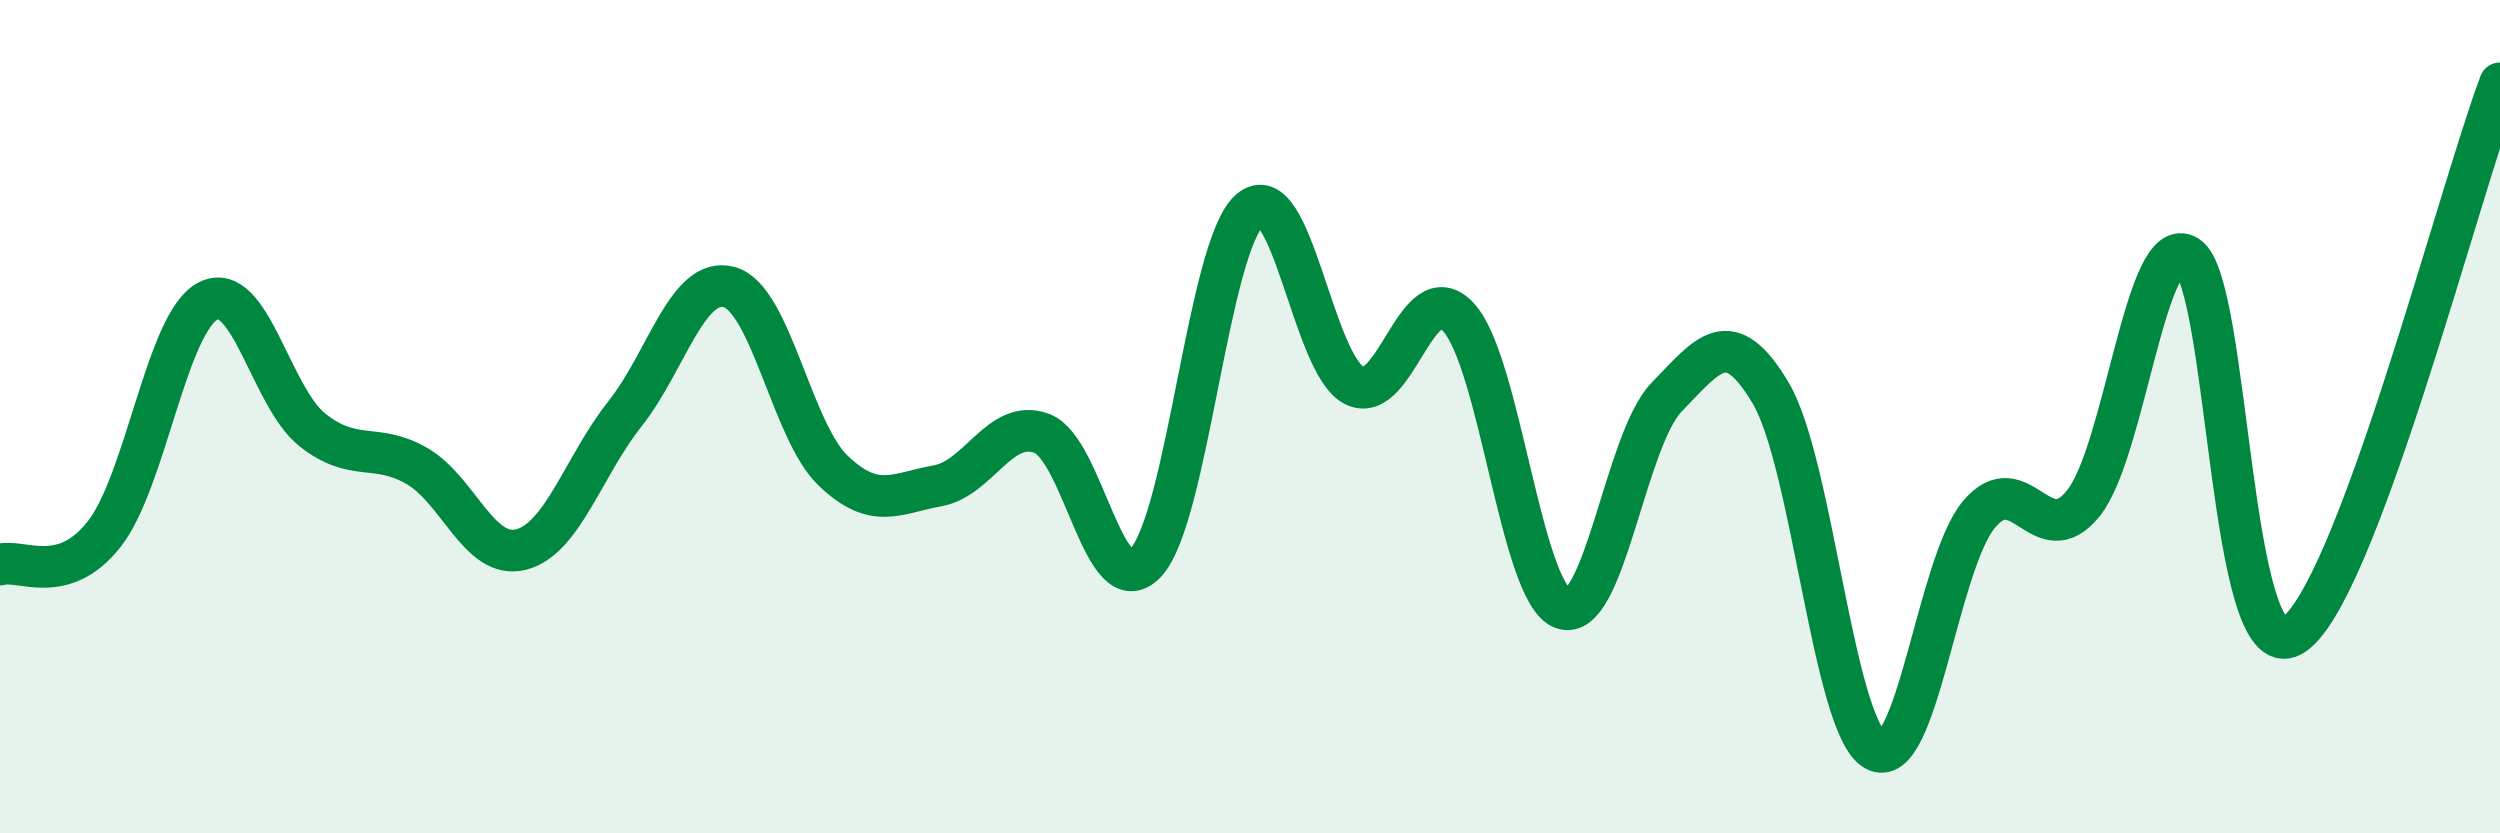
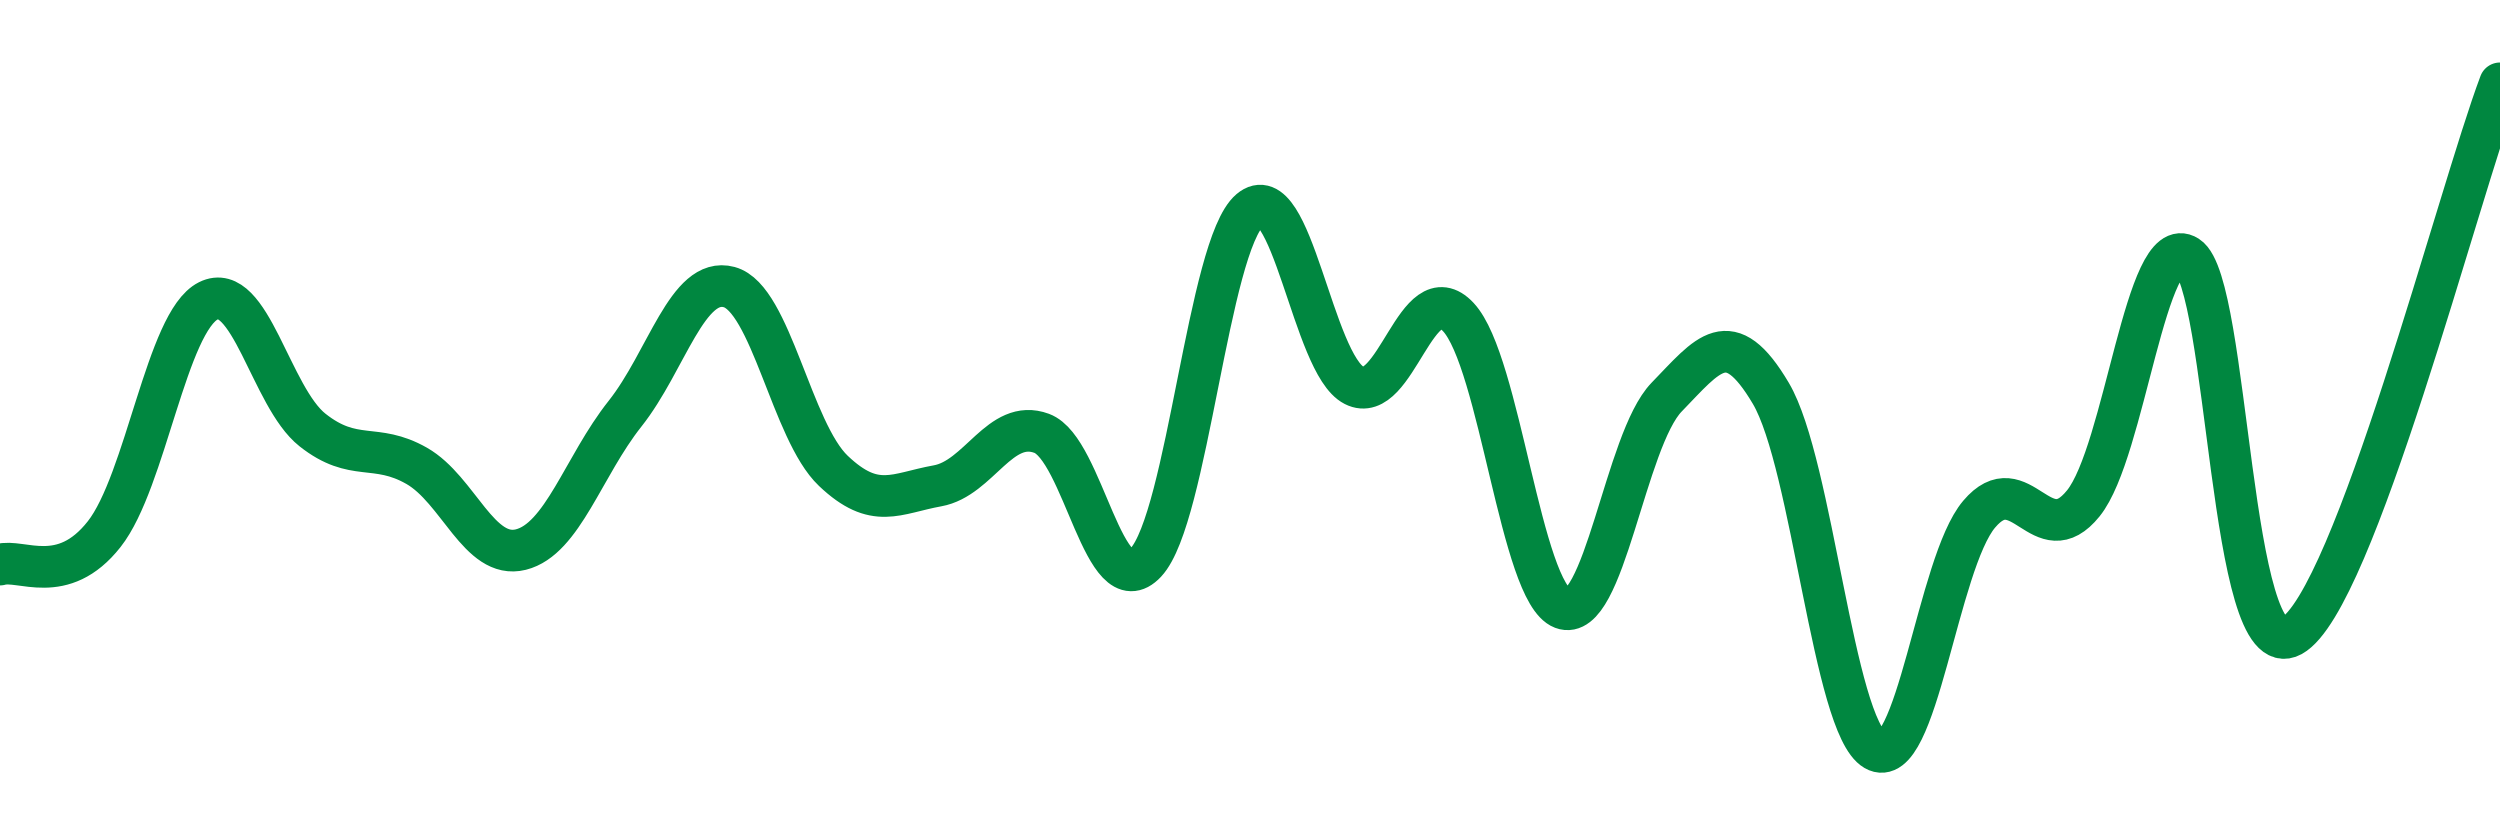
<svg xmlns="http://www.w3.org/2000/svg" width="60" height="20" viewBox="0 0 60 20">
-   <path d="M 0,13.55 C 0.5,13.4 1.5,14.09 2.5,12.82 C 3.5,11.55 4,7.72 5,7.22 C 6,6.72 6.5,9.53 7.5,10.32 C 8.5,11.11 9,10.61 10,11.18 C 11,11.75 11.5,13.44 12.5,13.19 C 13.5,12.94 14,11.19 15,9.93 C 16,8.67 16.5,6.62 17.5,6.89 C 18.5,7.16 19,10.35 20,11.3 C 21,12.25 21.5,11.84 22.5,11.66 C 23.5,11.48 24,10.03 25,10.4 C 26,10.77 26.5,14.57 27.5,13.5 C 28.5,12.43 29,5.89 30,5.04 C 31,4.19 31.5,8.74 32.5,9.25 C 33.5,9.76 34,6.54 35,7.61 C 36,8.68 36.5,14.22 37.5,14.6 C 38.5,14.98 39,10.56 40,9.53 C 41,8.5 41.5,7.75 42.5,9.44 C 43.5,11.13 44,17.42 45,18 C 46,18.58 46.5,13.52 47.5,12.34 C 48.5,11.16 49,13.32 50,12.08 C 51,10.84 51.5,5.51 52.5,6.15 C 53.5,6.79 53.5,16.09 55,15.26 C 56.5,14.43 59,4.65 60,2L60 20L0 20Z" fill="#008740" opacity="0.1" stroke-linecap="round" stroke-linejoin="round" />
  <path d="M 0,13.55 C 0.5,13.4 1.5,14.09 2.5,12.82 C 3.5,11.55 4,7.72 5,7.22 C 6,6.72 6.5,9.53 7.5,10.32 C 8.5,11.11 9,10.61 10,11.18 C 11,11.75 11.5,13.44 12.5,13.19 C 13.5,12.94 14,11.19 15,9.93 C 16,8.67 16.5,6.62 17.5,6.89 C 18.5,7.16 19,10.35 20,11.3 C 21,12.25 21.5,11.84 22.5,11.66 C 23.5,11.48 24,10.03 25,10.4 C 26,10.77 26.5,14.57 27.5,13.5 C 28.5,12.43 29,5.89 30,5.04 C 31,4.19 31.5,8.74 32.5,9.25 C 33.5,9.76 34,6.54 35,7.61 C 36,8.68 36.5,14.22 37.5,14.6 C 38.5,14.98 39,10.56 40,9.53 C 41,8.5 41.5,7.75 42.5,9.44 C 43.5,11.13 44,17.42 45,18 C 46,18.58 46.5,13.52 47.5,12.34 C 48.5,11.16 49,13.32 50,12.08 C 51,10.84 51.5,5.51 52.5,6.15 C 53.5,6.79 53.5,16.09 55,15.26 C 56.5,14.43 59,4.65 60,2" stroke="#008740" stroke-width="1" fill="none" stroke-linecap="round" stroke-linejoin="round" />
</svg>